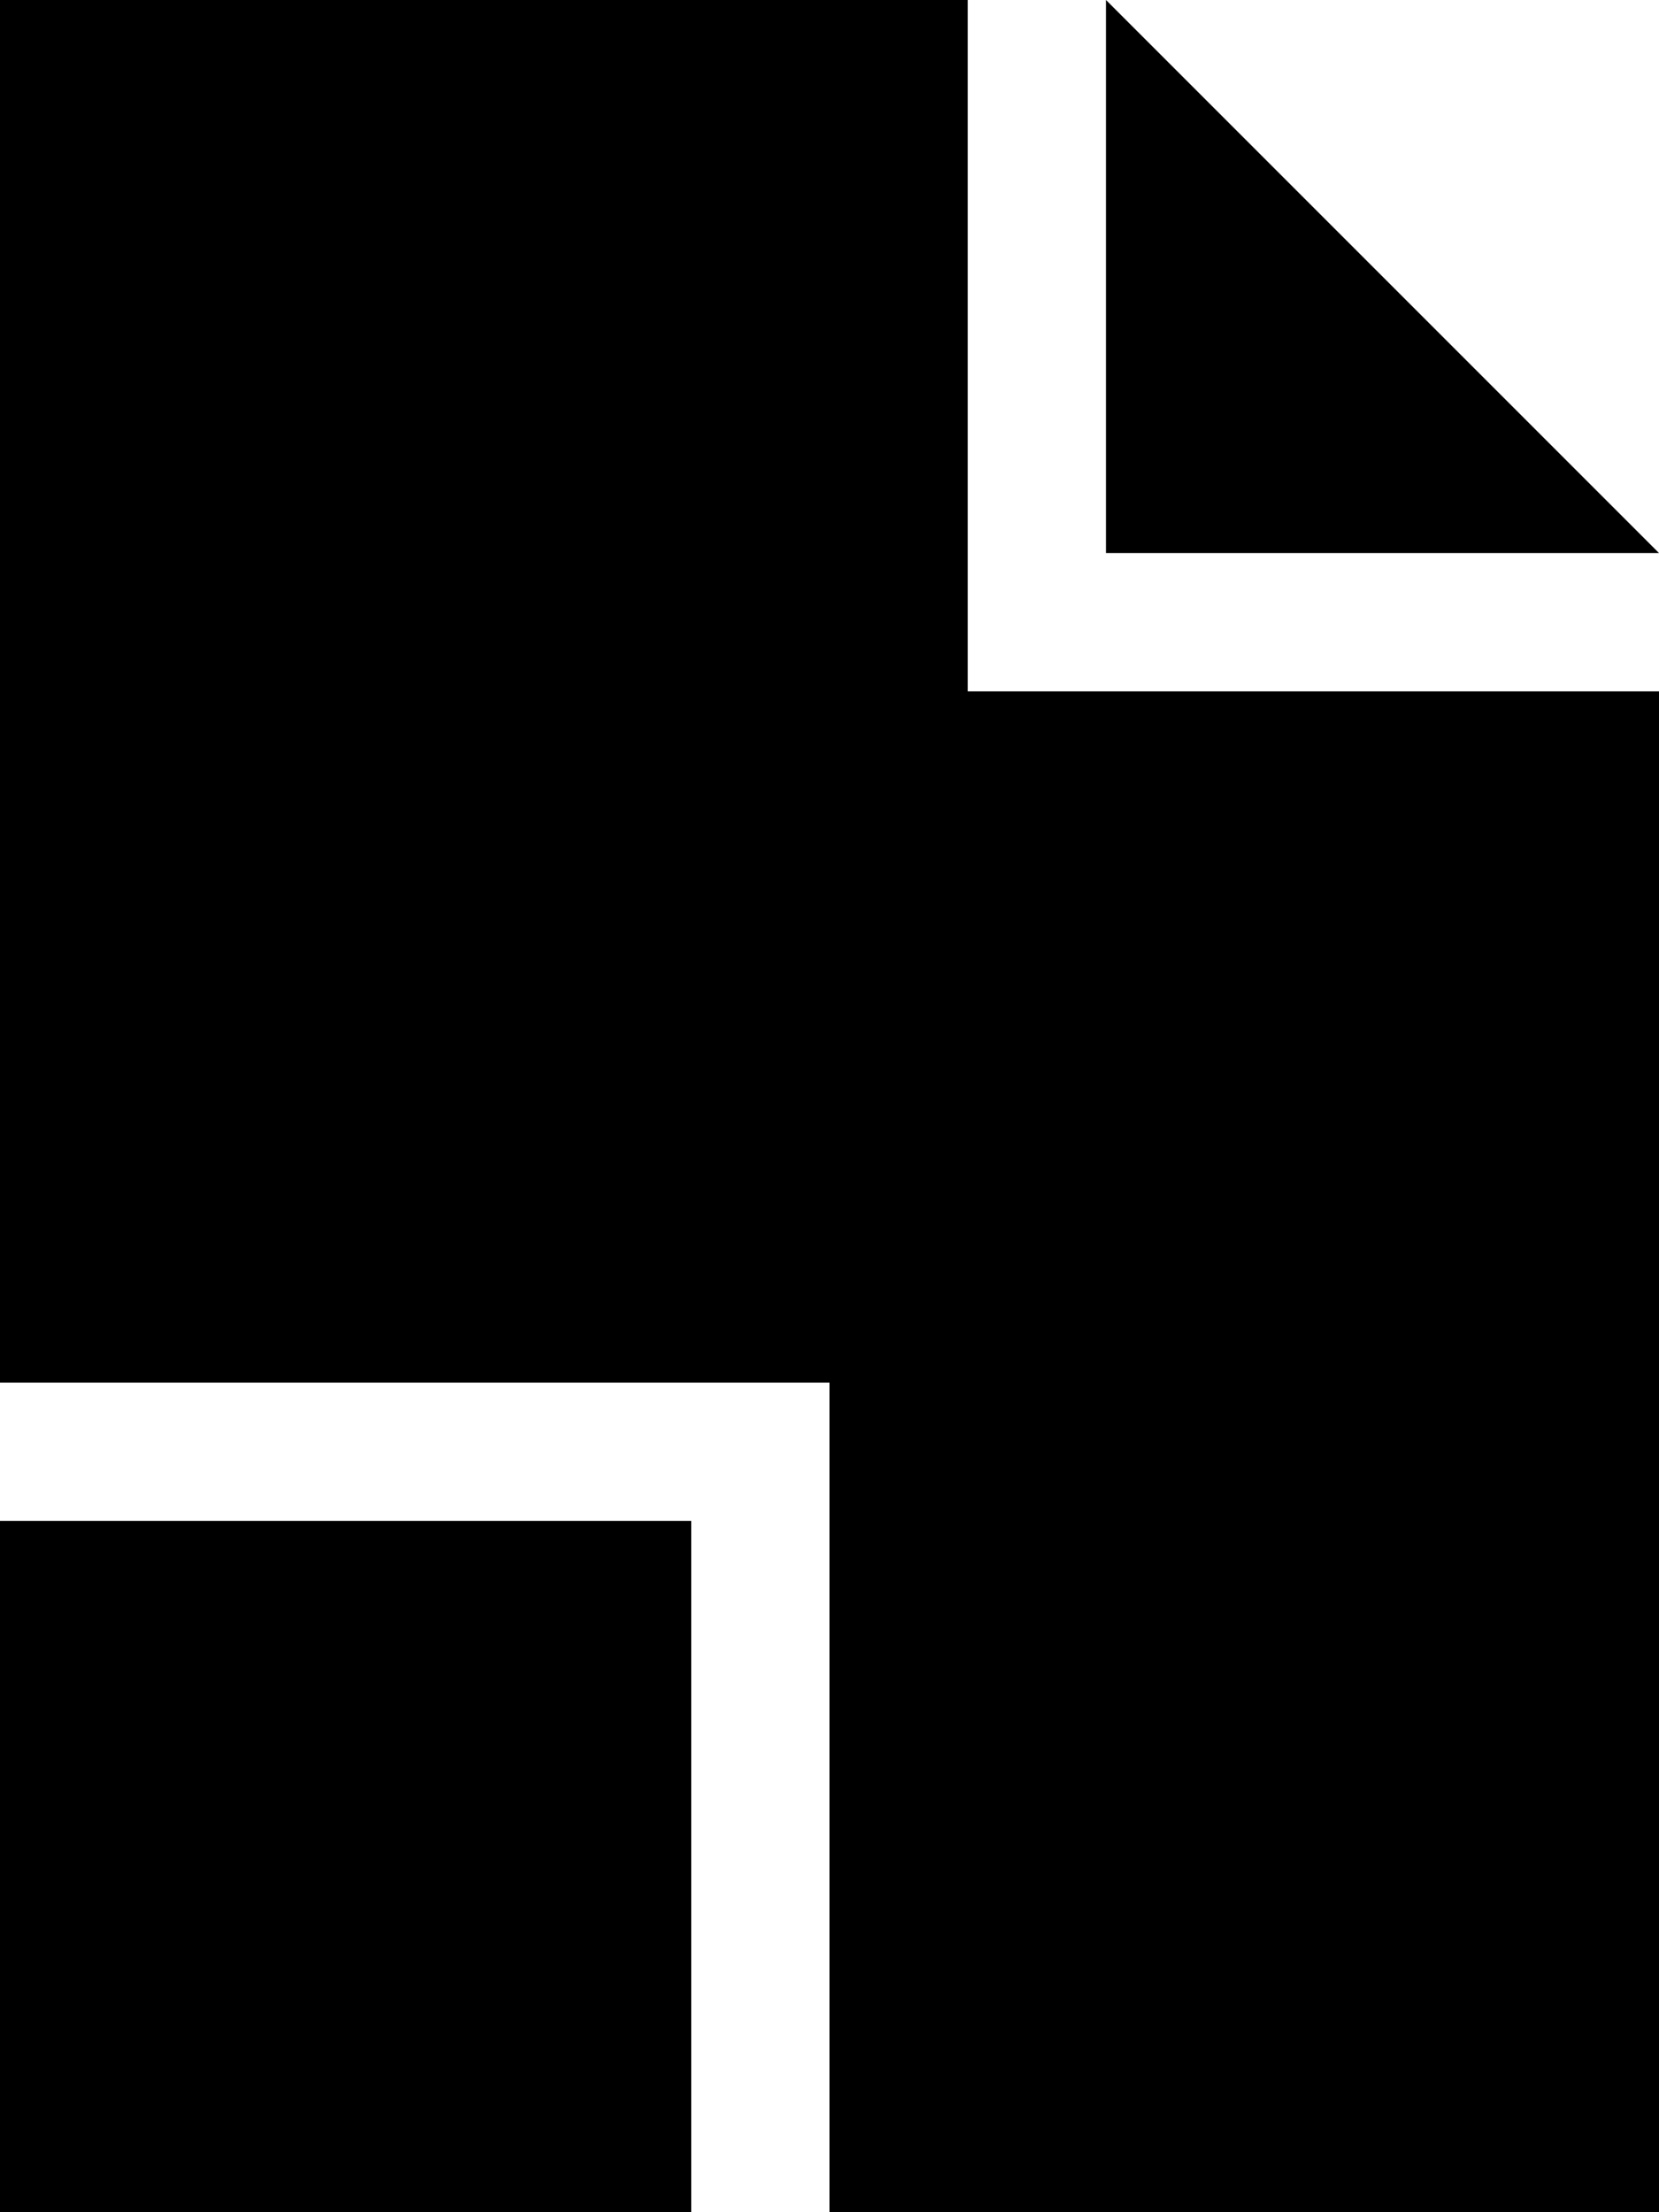
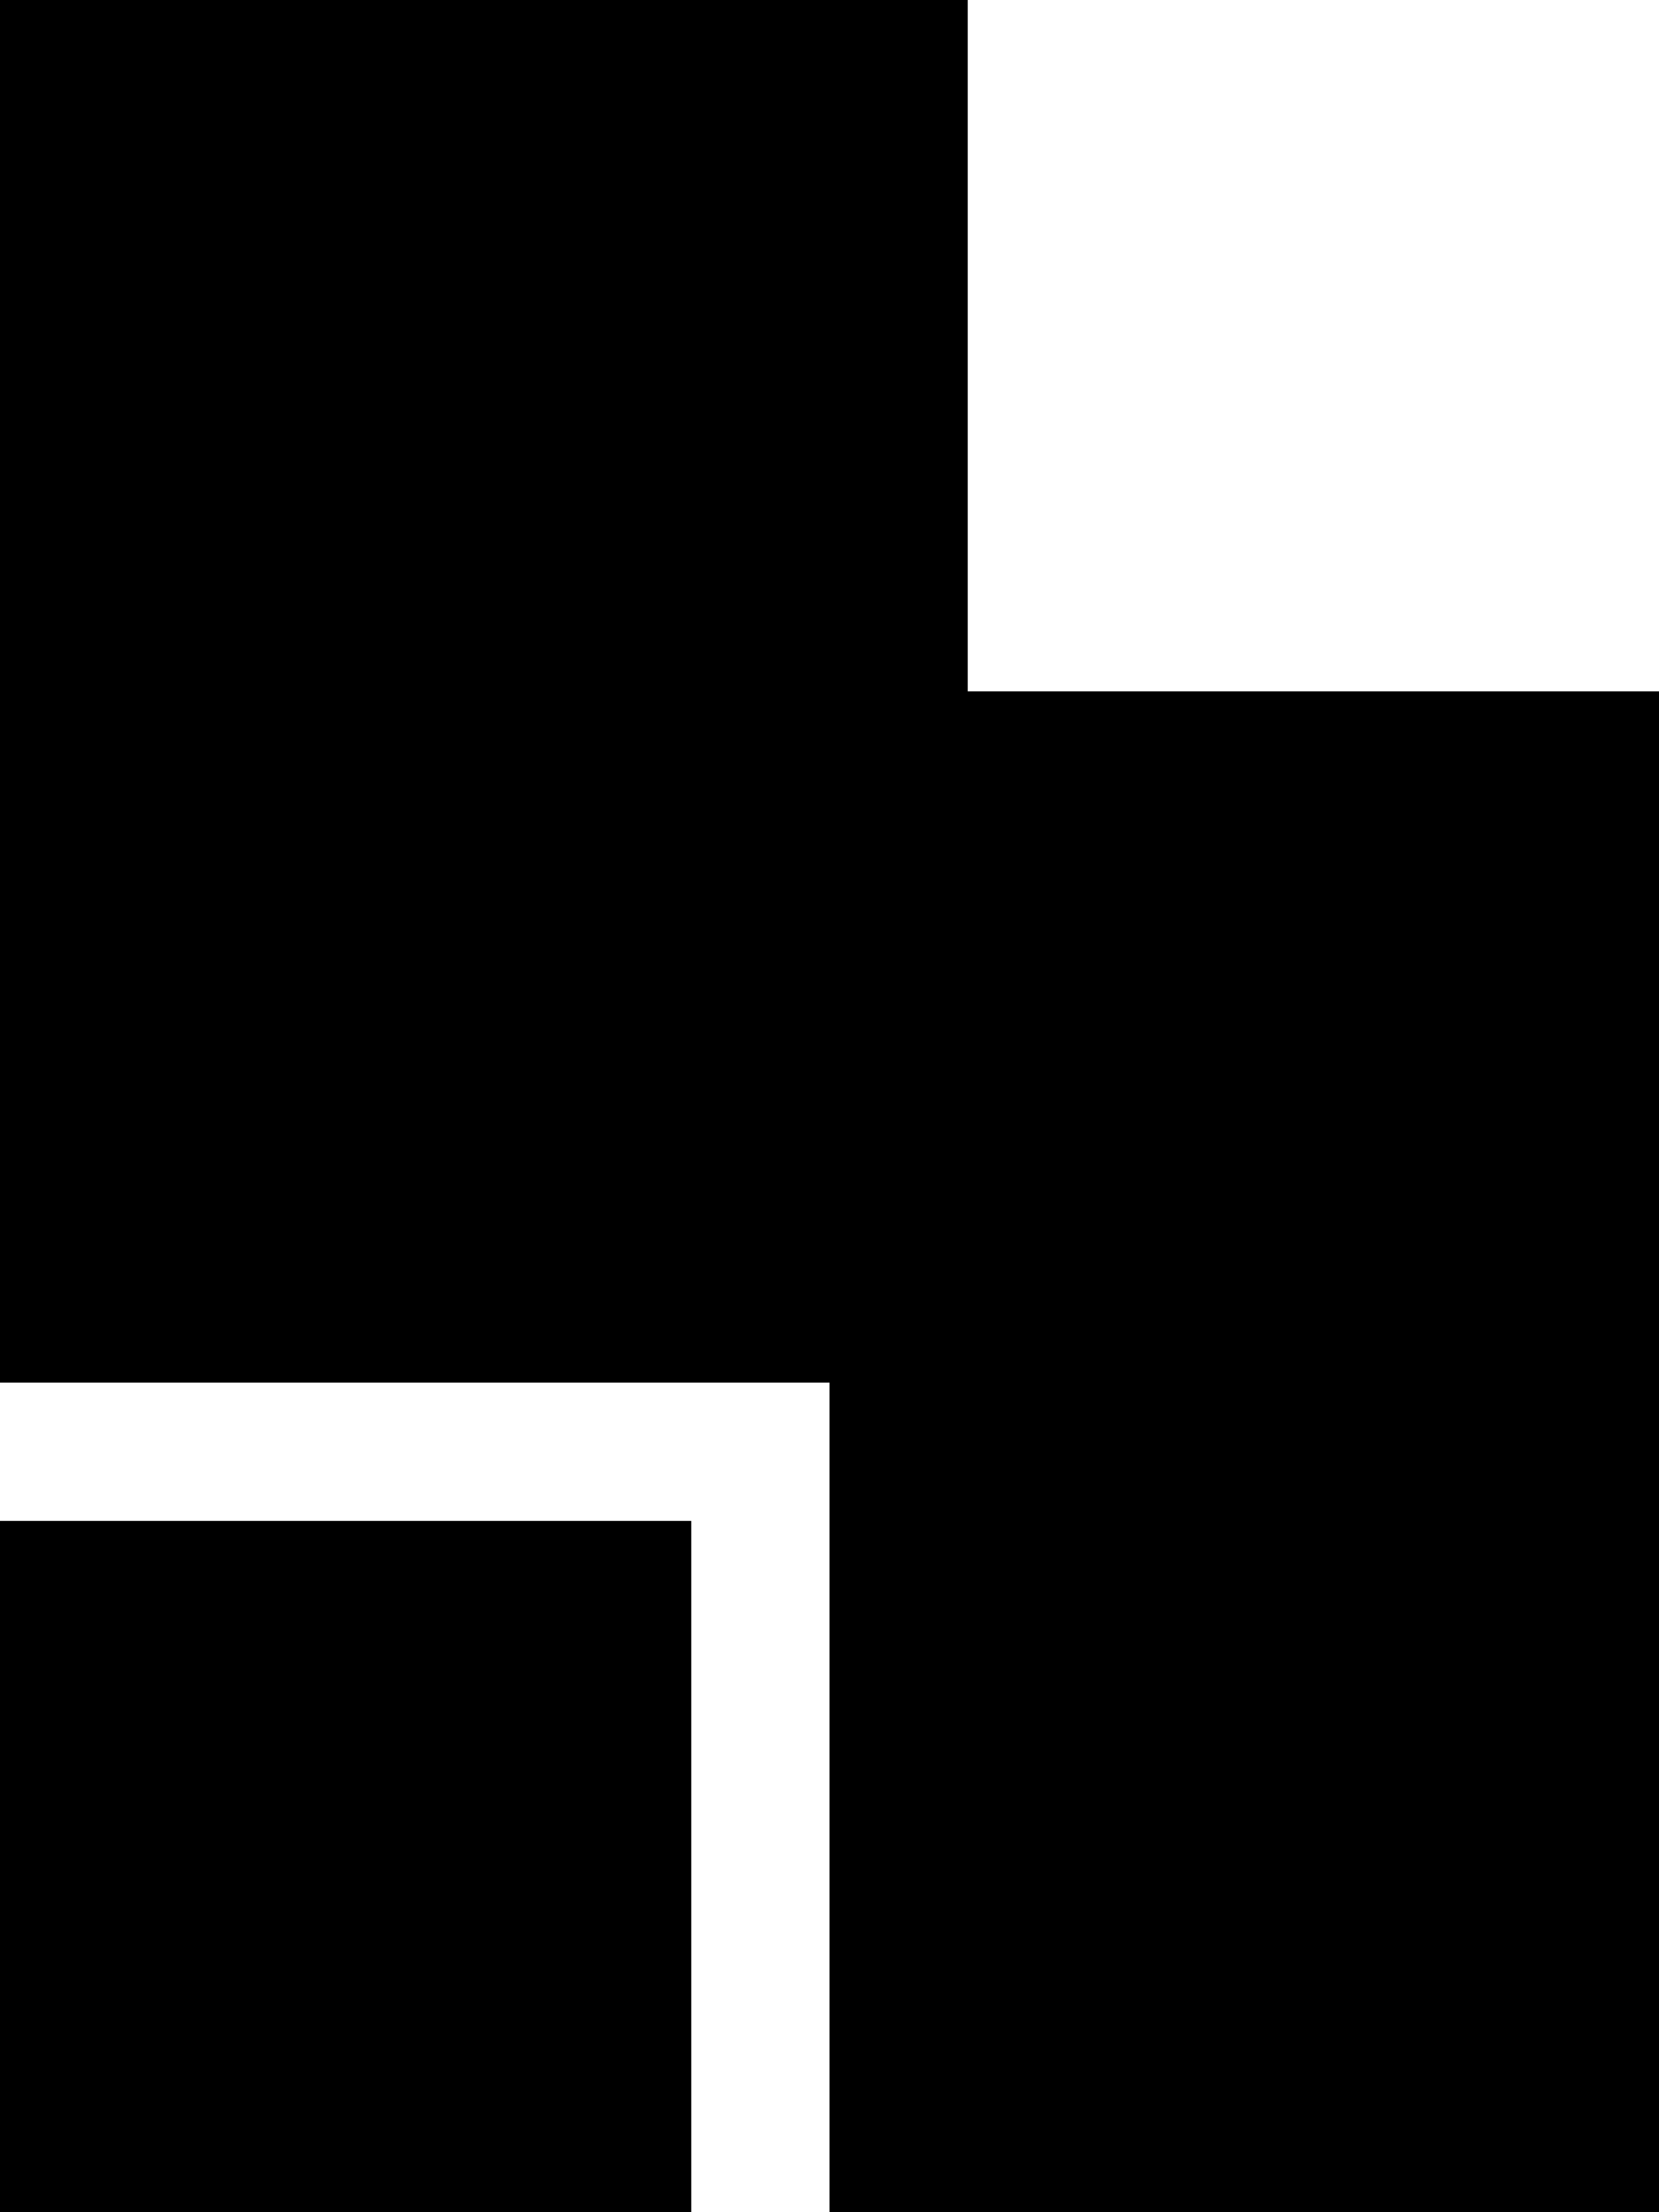
<svg xmlns="http://www.w3.org/2000/svg" viewBox="0 0 384 512">
-   <path d="M0 0L224 0l0 160 160 0 0 352-192 0 0-192L0 320 0 0zM384 128l-128 0L256 0 384 128zM160 352l0 160L0 512 0 352l160 0z" />
+   <path d="M0 0L224 0l0 160 160 0 0 352-192 0 0-192L0 320 0 0zM384 128L256 0 384 128zM160 352l0 160L0 512 0 352l160 0z" />
</svg>